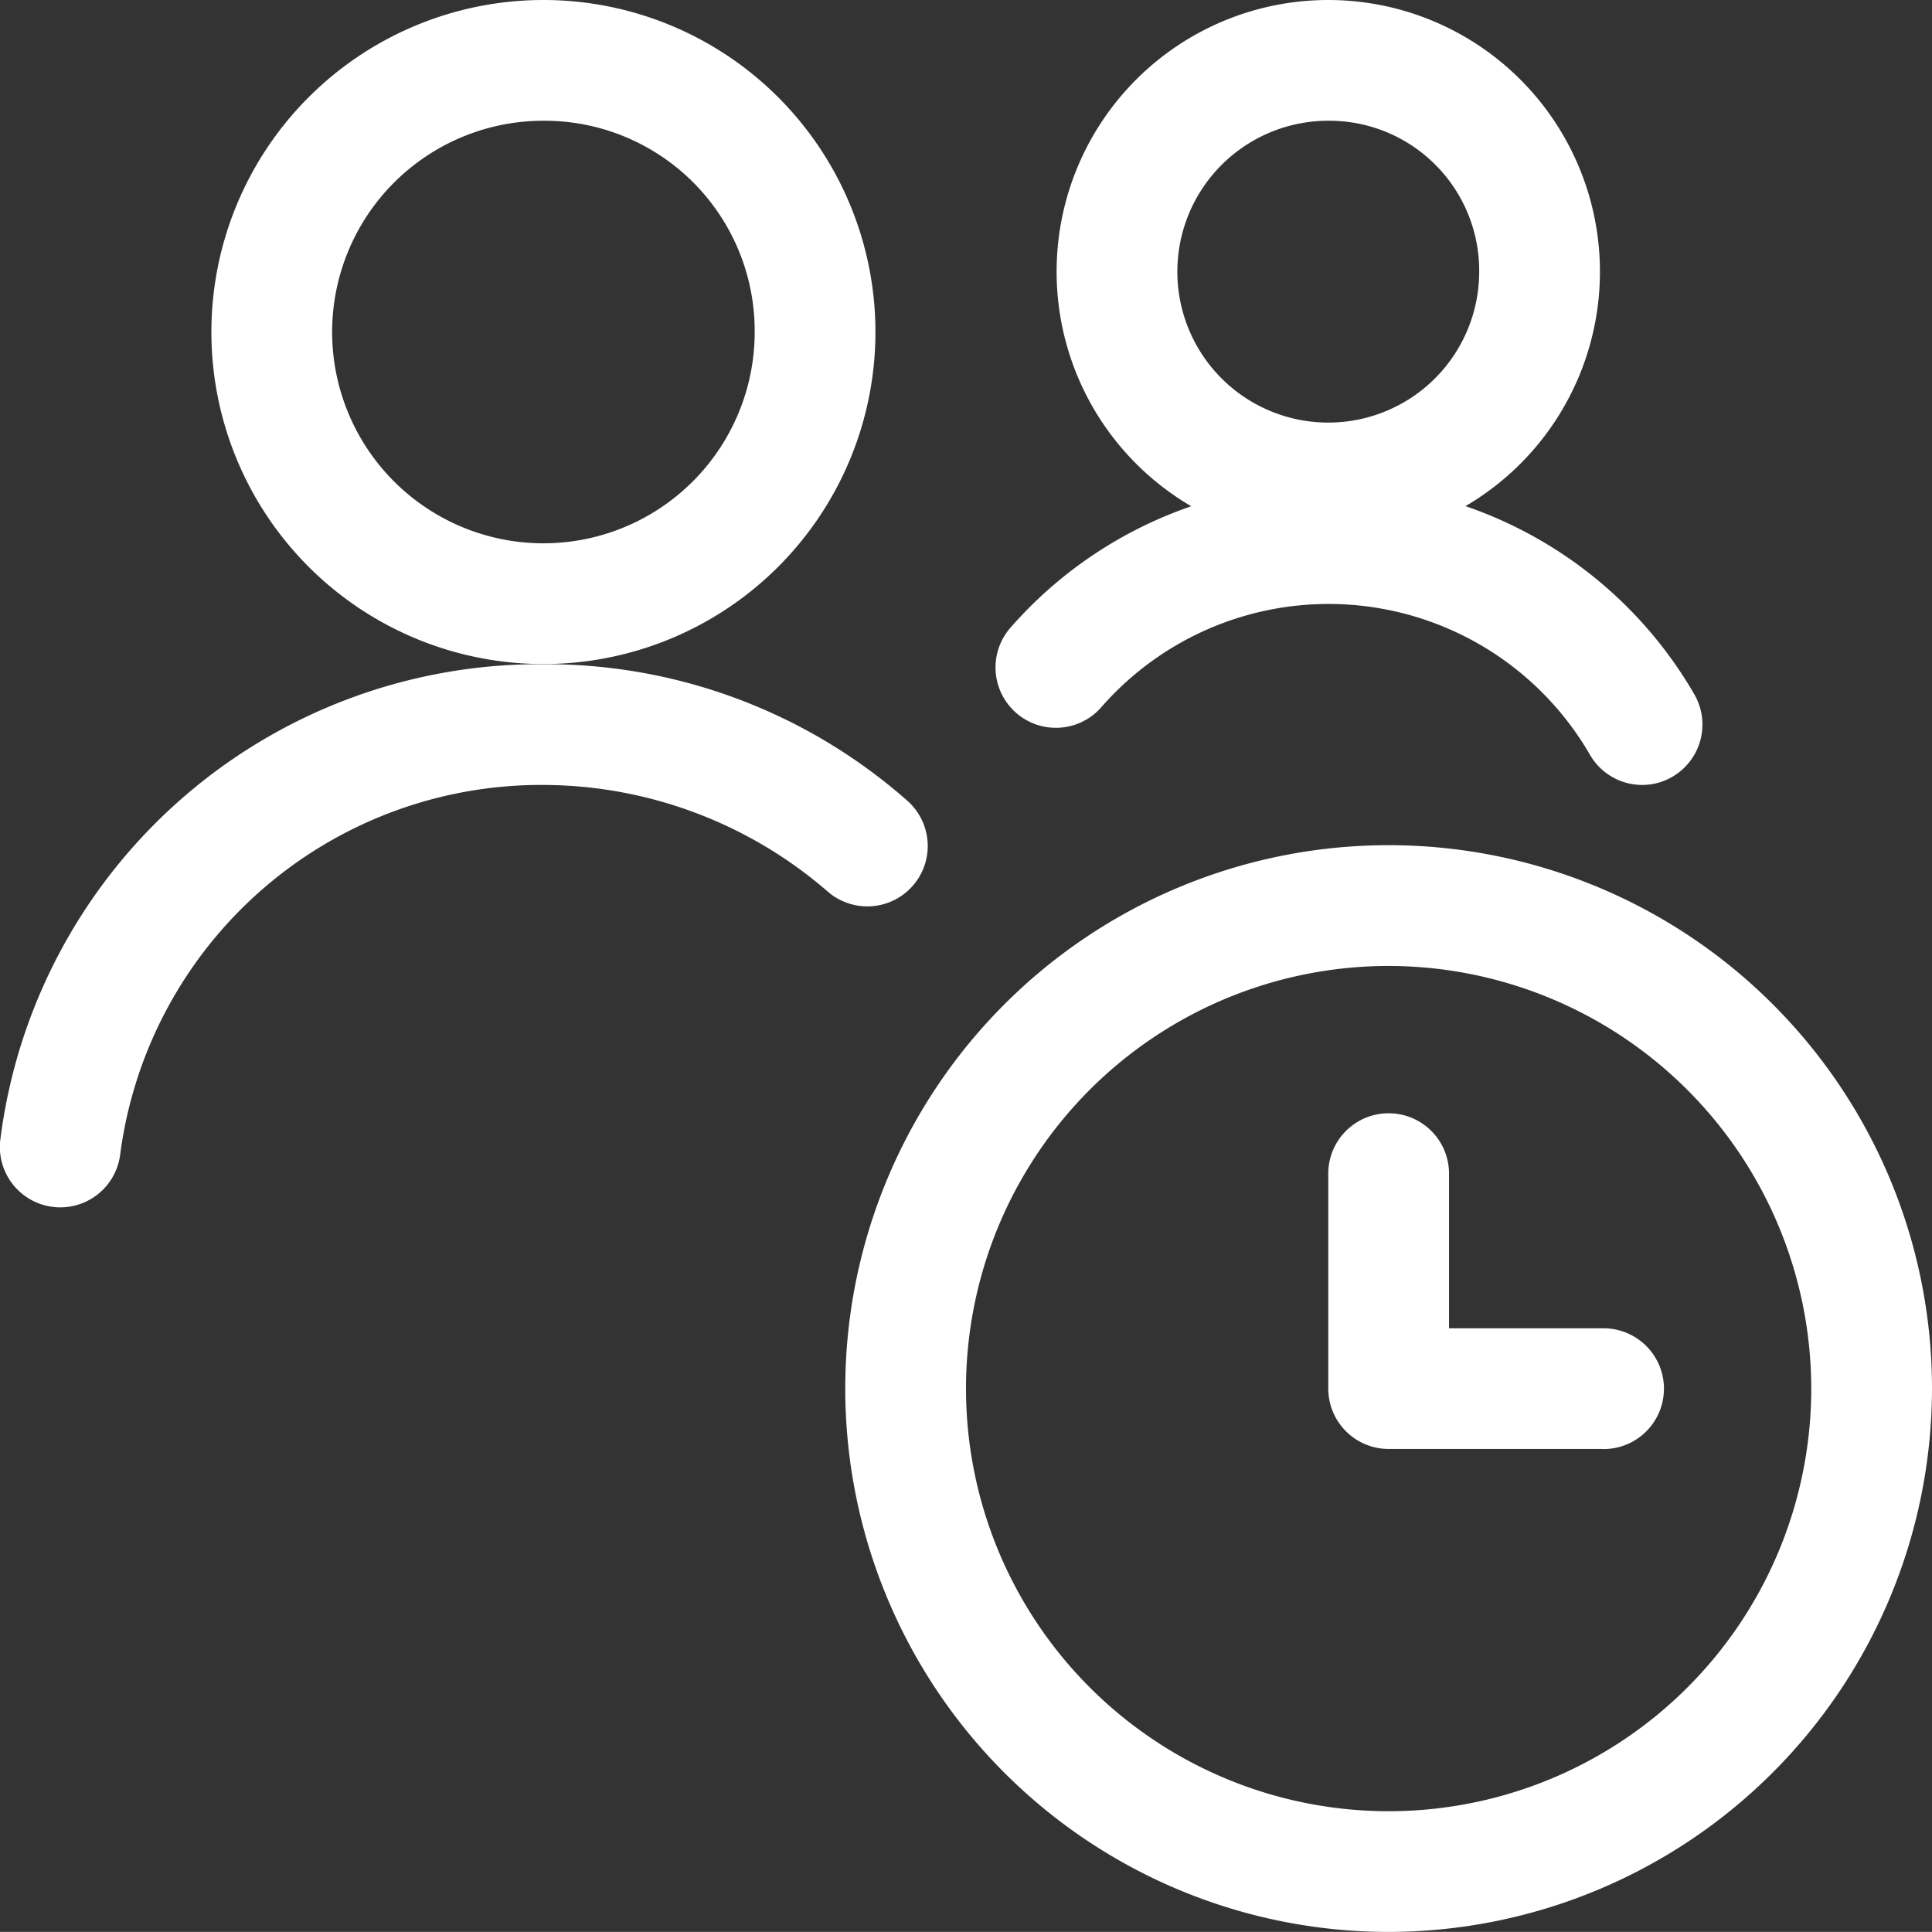
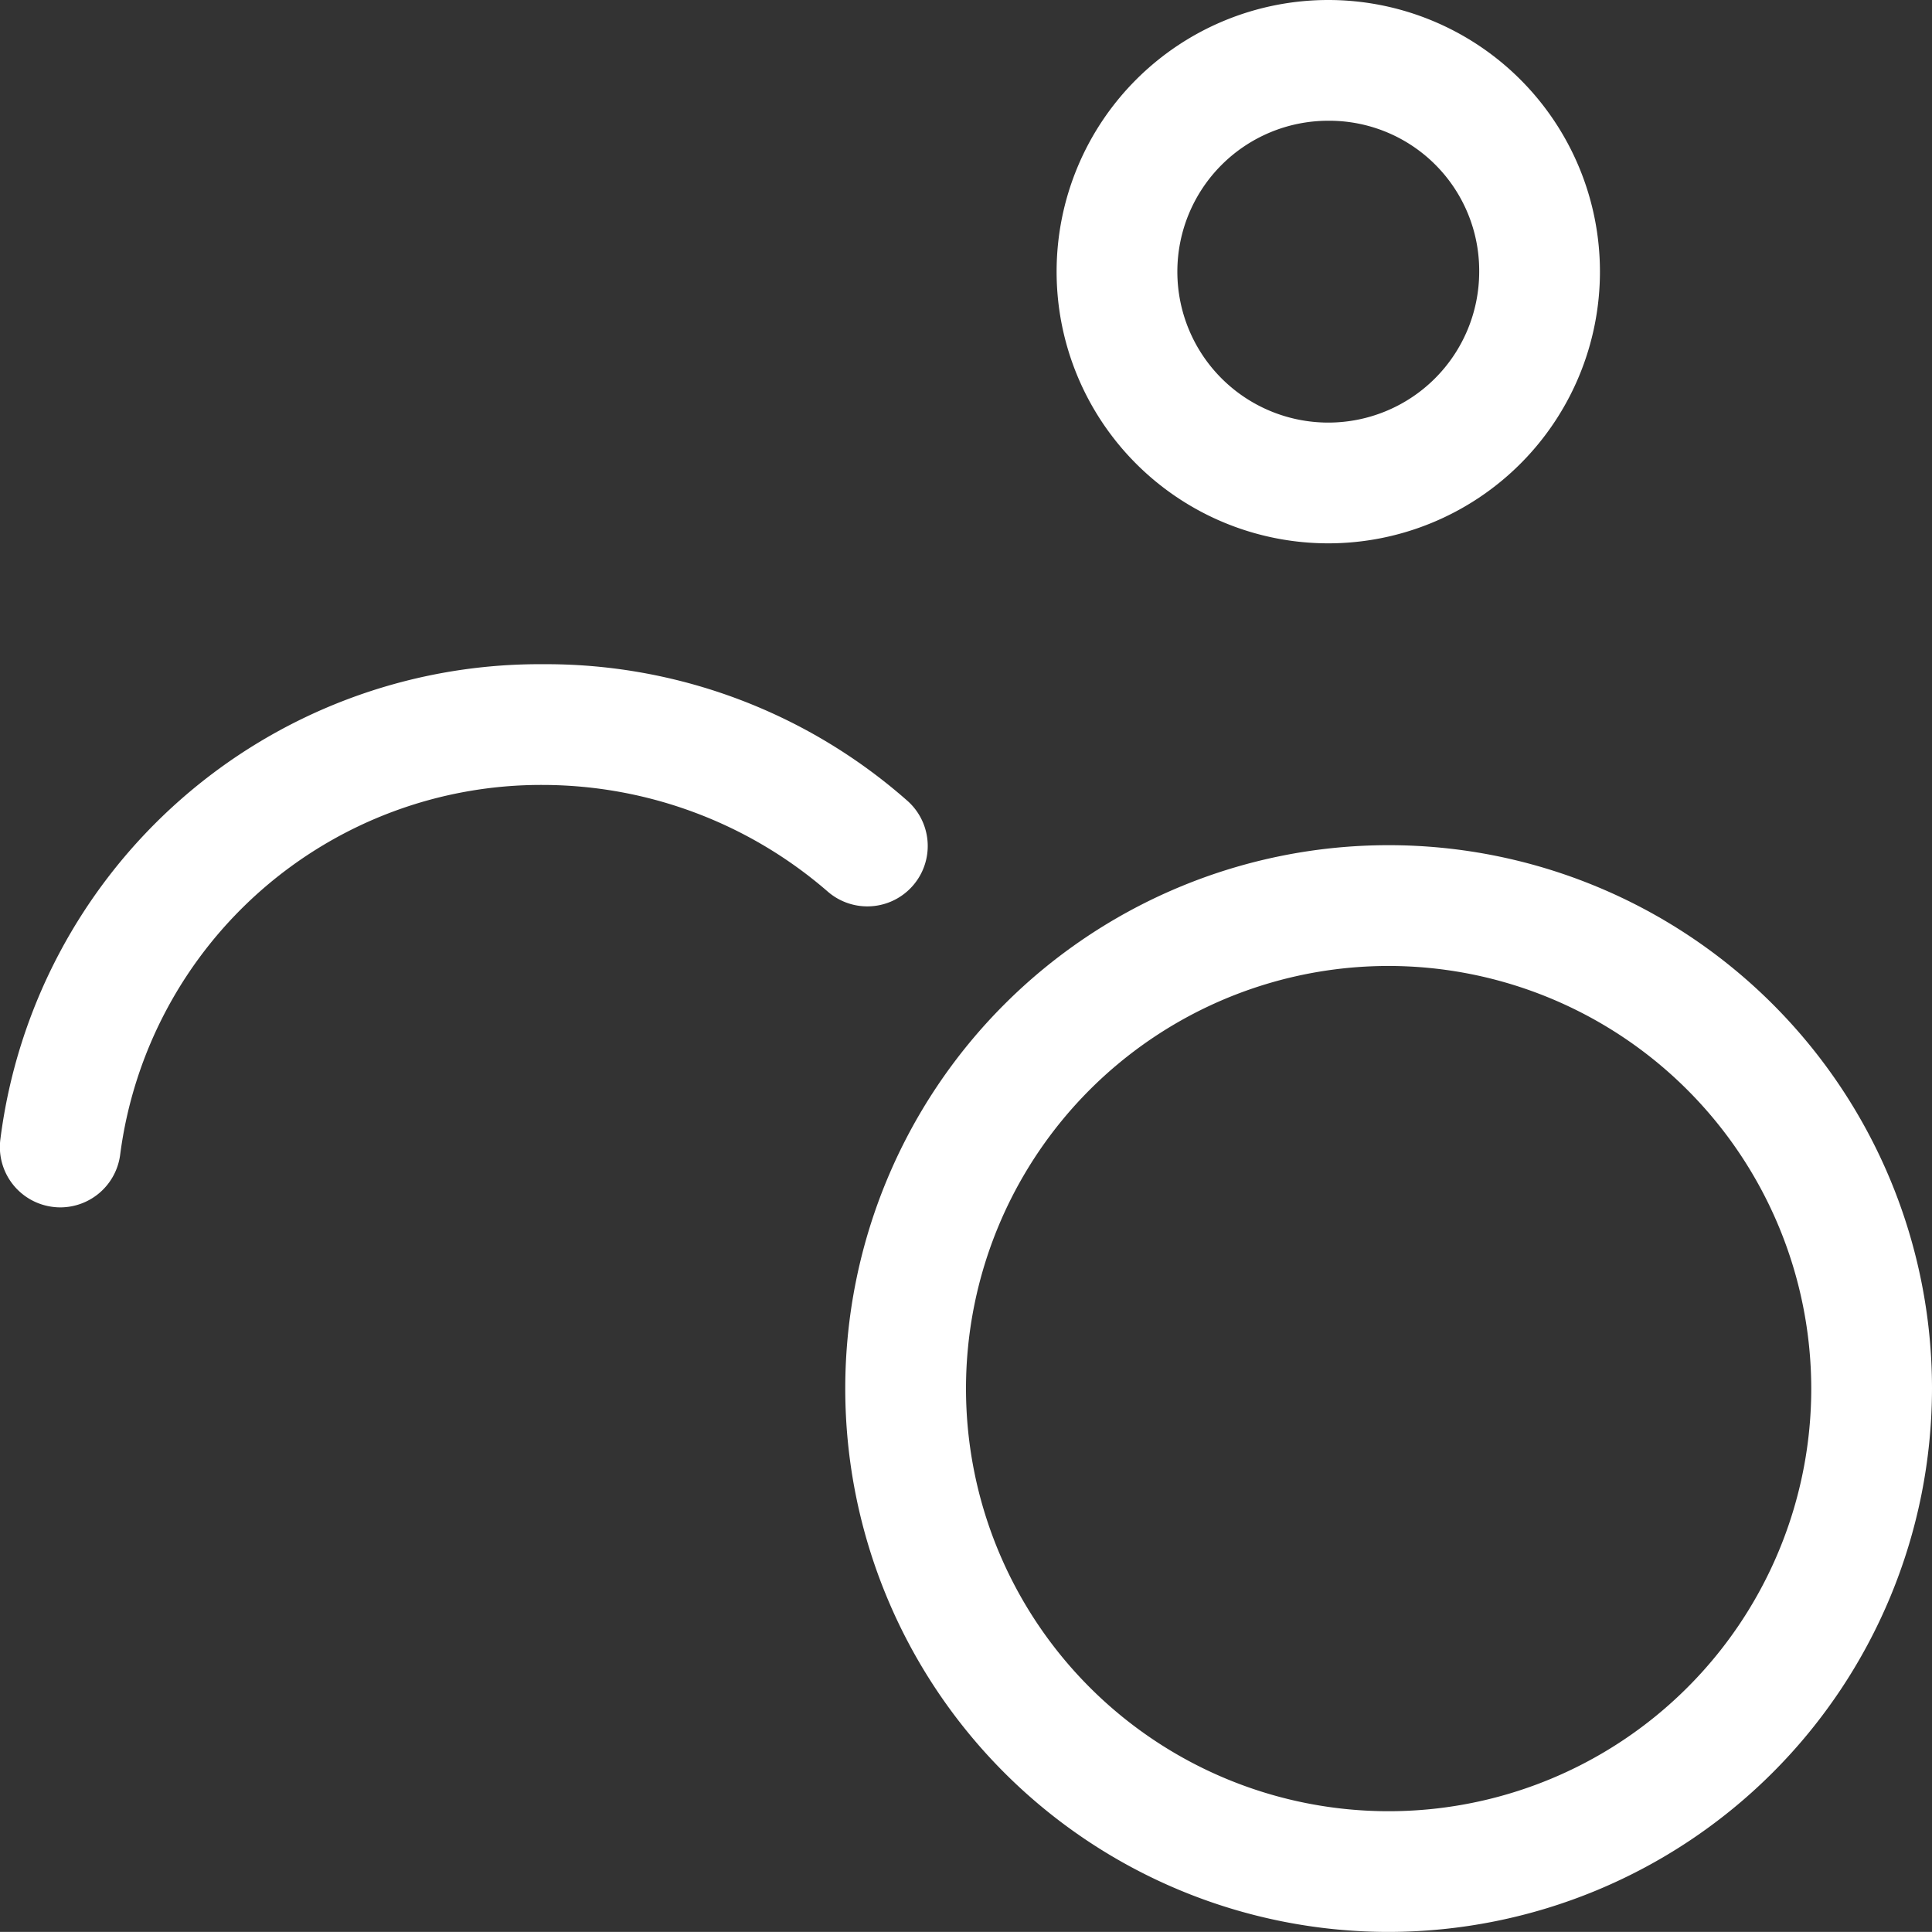
<svg xmlns="http://www.w3.org/2000/svg" width="50.002" height="50" viewBox="0 0 50.002 50">
  <rect x="0" y="0" width="50.002" height="50" fill="#333333" stroke="none" />
  <g transform="translate(-343.054 -473.685)">
    <path d="M378.993,523.685a14.063,14.063,0,1,1,14.063-14.063A14.079,14.079,0,0,1,378.993,523.685Zm0-25a10.938,10.938,0,1,0,10.938,10.937A10.949,10.949,0,0,0,378.993,498.685Z" fill="#fff" />
-     <path d="M384.516,511.185h-5.523a1.562,1.562,0,0,1-1.562-1.563V504.1a1.563,1.563,0,1,1,3.125,0v3.963h3.96a1.563,1.563,0,1,1,0,3.125Z" fill="#fff" />
    <path d="M344.618,504.933a1.464,1.464,0,0,1-.2-.013,1.562,1.562,0,0,1-1.355-1.745,14.067,14.067,0,0,1,13.951-12.3c.06,0,.122,0,.183,0a14.135,14.135,0,0,1,9.35,3.543,1.563,1.563,0,0,1-2.068,2.344,11.28,11.28,0,0,0-7.358-2.762,10.987,10.987,0,0,0-10.957,9.57A1.564,1.564,0,0,1,344.618,504.933Z" fill="#fff" />
-     <path d="M357.118,490.871a8.593,8.593,0,1,1,0-17.186h0a8.593,8.593,0,0,1,0,17.186Zm0-14.061a5.468,5.468,0,1,0,5.468,5.468A5.44,5.44,0,0,0,357.118,476.81Z" fill="#fff" />
-     <path d="M377.431,487.747a7.031,7.031,0,1,1,0-14.062h0a7.031,7.031,0,0,1,0,14.062Zm0-10.937a3.906,3.906,0,1,0,3.906,3.906A3.881,3.881,0,0,0,377.431,476.81Z" fill="#fff" />
-     <path d="M385.558,494a1.56,1.56,0,0,1-1.354-.78,7.812,7.812,0,0,0-12.646-1.233,1.562,1.562,0,1,1-2.353-2.056,10.937,10.937,0,0,1,17.7,1.724,1.563,1.563,0,0,1-.571,2.135A1.547,1.547,0,0,1,385.558,494Z" fill="#fff" />
+     <path d="M377.431,487.747a7.031,7.031,0,1,1,0-14.062h0a7.031,7.031,0,0,1,0,14.062m0-10.937a3.906,3.906,0,1,0,3.906,3.906A3.881,3.881,0,0,0,377.431,476.81Z" fill="#fff" />
  </g>
</svg>